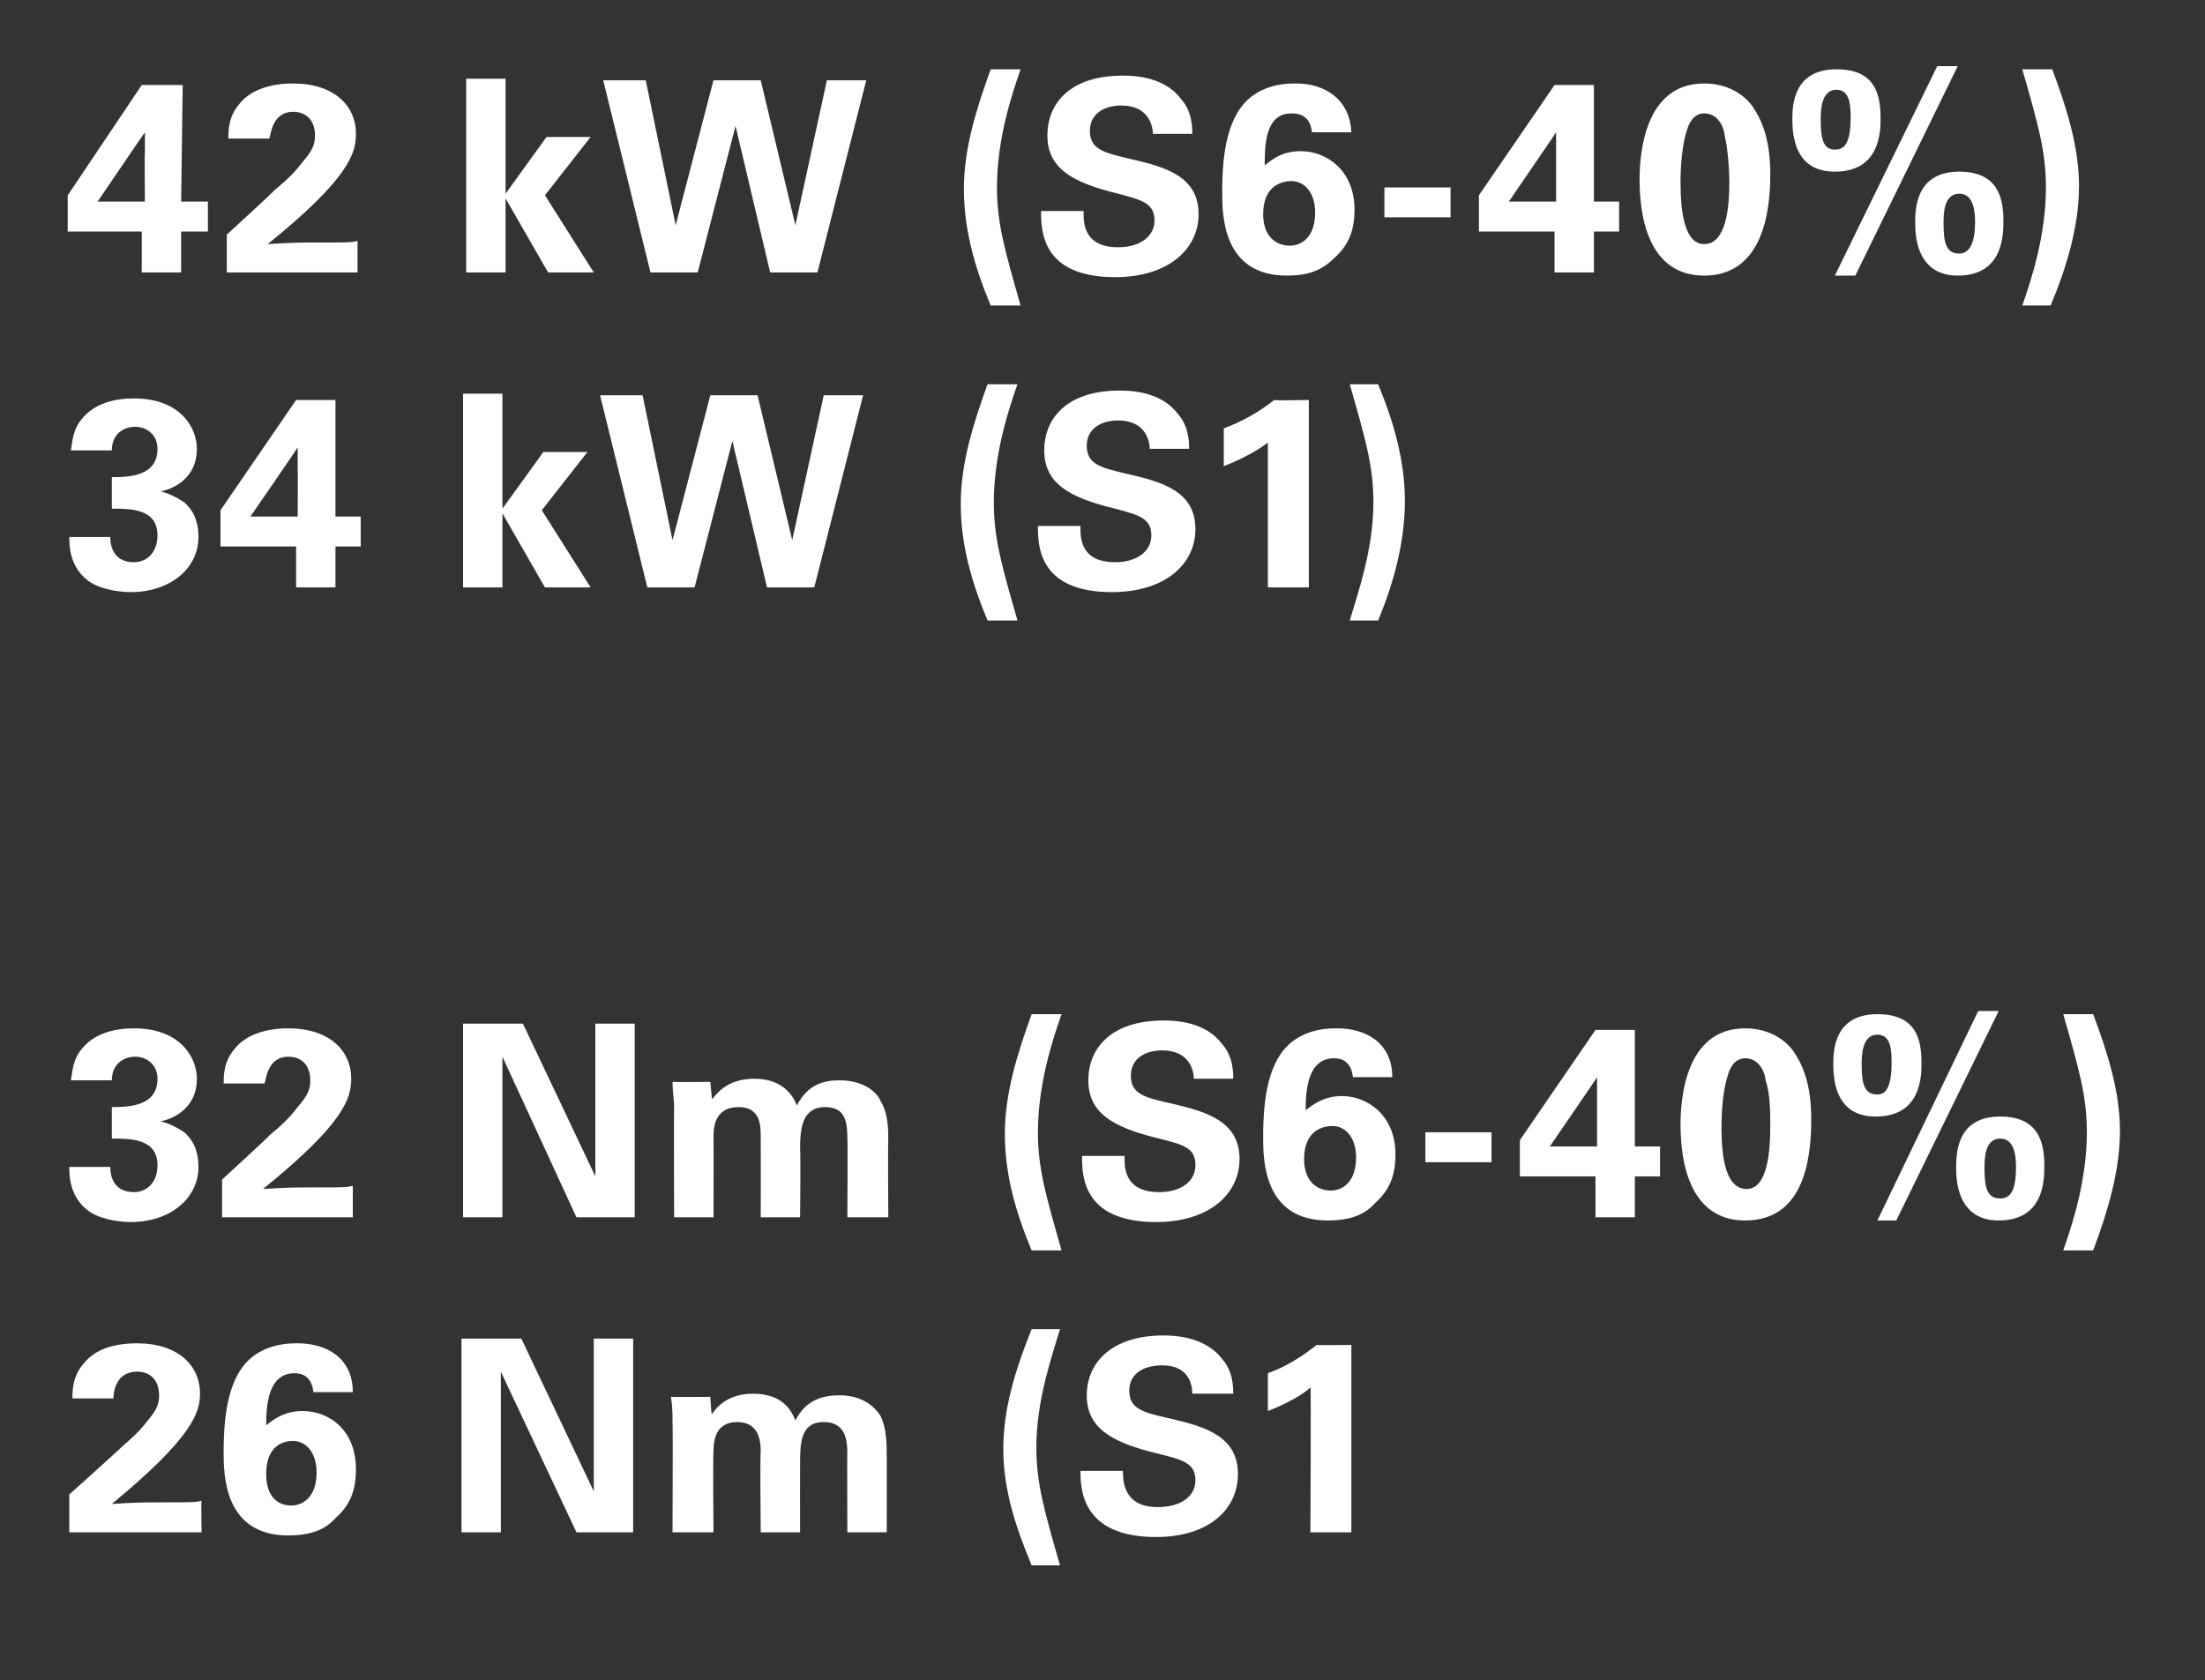
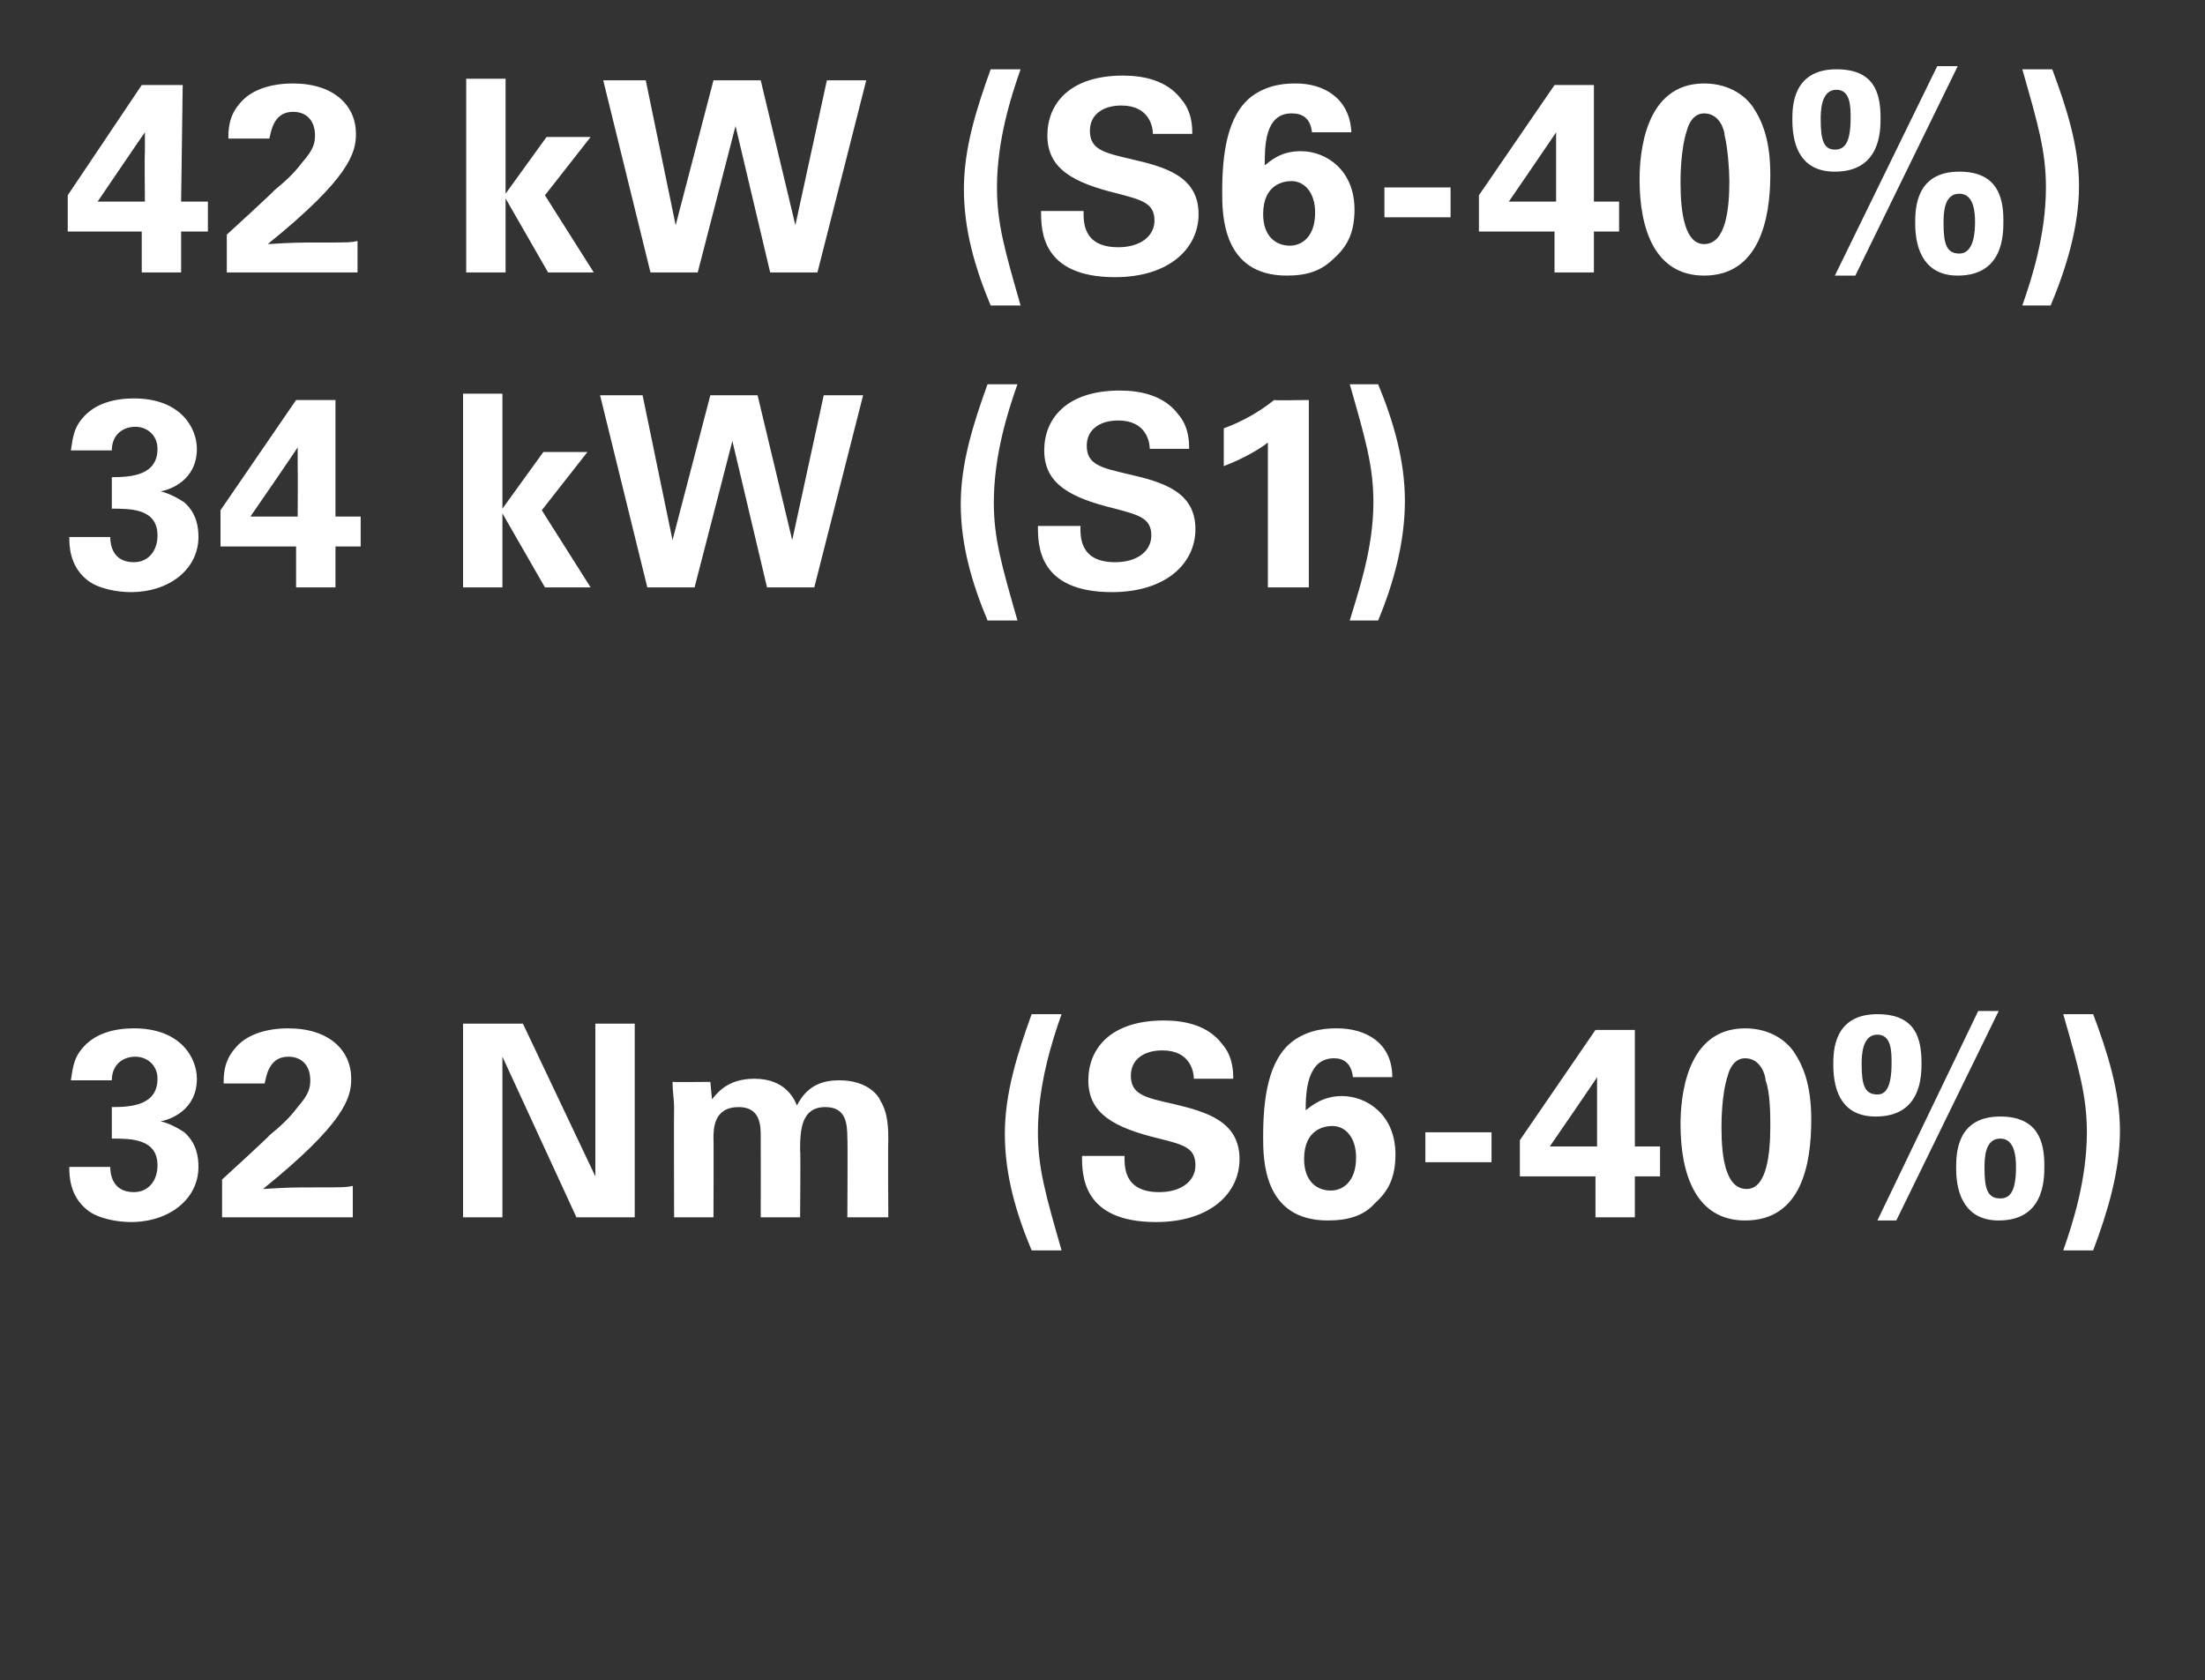
<svg xmlns="http://www.w3.org/2000/svg" version="1.1" width="140px" height="106.7px" viewBox="0 -1 140 106.7" style="top:-1px">
  <rect x="0" y="-1" width="140" height="106.7" fill="#333333" stroke="none" />
  <desc>42 kW (S6 40%) 34 kW (S1) 32 Nm (S6 40%) 26 Nm (S1</desc>
  <defs />
  <g id="Polygon63015">
-     <path d="M 4.4 93.9 C 4.4 93.9 7.5 91.11 7.5 91.1 C 8 90.6 8.7 90.1 9.3 89.3 C 10 88.5 10.1 88.1 10.1 87.6 C 10.1 86.7 9.6 86.1 8.7 86.1 C 7.3 86.1 7.2 87.5 7.2 87.8 C 7.2 87.8 4.6 87.8 4.6 87.8 C 4.6 87.3 4.6 86.4 5.3 85.6 C 6 84.7 7.2 84.3 8.7 84.3 C 11.3 84.3 12.7 85.7 12.7 87.5 C 12.7 88.7 12.2 90.3 7.1 94.5 C 8.8 94.4 9 94.4 10.3 94.4 C 12.2 94.4 12.4 94.4 12.8 94.3 C 12.76 94.34 12.8 96.3 12.8 96.3 L 4.4 96.3 L 4.4 93.9 Z M 19.9 87.4 C 19.8 86.5 19.3 86.2 18.7 86.2 C 17 86.2 16.9 88.3 16.9 89.5 C 17.3 89.2 18 88.6 19.2 88.6 C 20.9 88.6 22.6 89.8 22.6 92.3 C 22.6 93.7 22.2 94.6 21.3 95.4 C 20.6 96.2 19.6 96.5 18.3 96.5 C 14.2 96.5 14.2 92.6 14.2 91.2 C 14.2 88.8 14.5 86.3 16.1 85.1 C 17.2 84.3 18.4 84.3 18.9 84.3 C 20.7 84.3 22.4 85.2 22.4 87.4 C 22.4 87.4 19.9 87.4 19.9 87.4 Z M 20.1 92.5 C 20.1 91.2 19.4 90.5 18.6 90.5 C 18.1 90.5 16.9 90.7 16.9 92.6 C 16.9 94 17.6 94.6 18.5 94.6 C 19.2 94.6 20.1 94.1 20.1 92.5 Z M 29.3 84 L 33.1 84 L 37.7 93.7 L 37.7 84 L 40.2 84 L 40.2 96.3 L 36.6 96.3 L 31.8 86.1 L 31.8 96.3 L 29.3 96.3 L 29.3 84 Z M 42.7 89.3 C 42.7 88.8 42.7 88.3 42.6 87.7 C 42.64 87.72 45.1 87.7 45.1 87.7 C 45.1 87.7 45.16 88.83 45.2 88.8 C 45.4 88.5 46.1 87.5 47.8 87.5 C 49.8 87.5 50.3 88.7 50.5 89.2 C 51.2 87.8 52.4 87.6 53.3 87.6 C 55 87.6 55.7 88.6 55.9 88.9 C 56.3 89.7 56.3 90.7 56.3 91.5 C 56.31 91.46 56.3 96.3 56.3 96.3 L 53.8 96.3 C 53.8 96.3 53.78 91.26 53.8 91.3 C 53.8 90.3 53.6 89.3 52.3 89.3 C 50.8 89.3 50.8 90.7 50.8 92 C 50.79 92.01 50.8 96.3 50.8 96.3 L 48.3 96.3 C 48.3 96.3 48.25 91.21 48.3 91.2 C 48.3 90.5 48.2 89.3 46.8 89.3 C 45.3 89.3 45.3 90.7 45.3 91.3 C 45.26 91.26 45.3 96.3 45.3 96.3 L 42.7 96.3 C 42.7 96.3 42.73 89.34 42.7 89.3 Z M 67.3 83.4 C 66.8 85.1 65.8 87.9 65.8 90.9 C 65.8 93.2 66.3 94.9 67.3 98.4 C 67.3 98.4 65.5 98.4 65.5 98.4 C 64.5 96 63.7 93.6 63.7 91 C 63.7 88.4 64.5 85.9 65.5 83.4 C 65.5 83.4 67.3 83.4 67.3 83.4 Z M 71.3 92.4 C 71.3 93 71.3 94.7 73.5 94.7 C 75 94.7 75.9 94 75.9 93 C 75.9 91.9 75.1 91.7 73.5 91.3 C 70.6 90.6 69 89.7 69 87.6 C 69 85.6 70.5 83.8 73.9 83.8 C 75.1 83.8 76.7 84.1 77.6 85.3 C 78.3 86.1 78.3 87.1 78.3 87.5 C 78.3 87.5 75.7 87.5 75.7 87.5 C 75.7 87.1 75.6 85.7 73.8 85.7 C 72.5 85.7 71.7 86.3 71.7 87.3 C 71.7 88.5 72.6 88.7 74.4 89.1 C 76.5 89.6 78.6 90.2 78.6 92.6 C 78.6 94.8 76.8 96.6 73.4 96.6 C 68.7 96.6 68.6 93.6 68.6 92.4 C 68.6 92.4 71.3 92.4 71.3 92.4 Z M 80.5 86.2 C 81.6 85.8 82.6 85.2 83.6 84.4 C 83.62 84.44 85.8 84.4 85.8 84.4 L 85.8 96.3 L 83.2 96.3 C 83.2 96.3 83.25 87.08 83.2 87.1 C 82.8 87.5 81.8 88.1 80.5 88.6 C 80.5 88.6 80.5 86.2 80.5 86.2 Z " stroke="none" fill="#fff" />
-   </g>
+     </g>
  <g id="Polygon63014">
    <path d="M 7 73.1 C 7 73.5 7.1 74.7 8.5 74.7 C 9.4 74.7 10 74 10 73 C 10 71.3 8.3 71.3 7.1 71.3 C 7.1 71.3 7.1 69.3 7.1 69.3 C 8.3 69.3 10 69.2 10 67.5 C 10 66.6 9.3 66.1 8.6 66.1 C 7.8 66.1 7.1 66.6 7.1 67.6 C 7.1 67.6 4.5 67.6 4.5 67.6 C 4.6 67.1 4.6 66.3 5.2 65.6 C 6 64.6 7.3 64.3 8.5 64.3 C 11.5 64.3 12.5 66.2 12.5 67.5 C 12.5 69.5 10.8 70.1 10.2 70.2 C 10.6 70.3 11.1 70.5 11.7 70.9 C 12.5 71.6 12.6 72.5 12.6 73.1 C 12.6 75.1 10.8 76.6 8.3 76.6 C 7.5 76.6 6.2 76.4 5.5 75.8 C 4.4 74.9 4.4 73.6 4.4 73.1 C 4.4 73.1 7 73.1 7 73.1 Z M 14.1 73.9 C 14.1 73.9 17.15 71.11 17.1 71.1 C 17.7 70.6 18.3 70.1 18.9 69.3 C 19.6 68.5 19.7 68.1 19.7 67.6 C 19.7 66.7 19.2 66.1 18.3 66.1 C 17 66.1 16.9 67.5 16.8 67.8 C 16.8 67.8 14.2 67.8 14.2 67.8 C 14.2 67.3 14.2 66.4 14.9 65.6 C 15.6 64.7 16.9 64.3 18.3 64.3 C 20.9 64.3 22.3 65.7 22.3 67.5 C 22.3 68.7 21.9 70.3 16.7 74.5 C 18.4 74.4 18.6 74.4 20 74.4 C 21.8 74.4 22 74.4 22.4 74.3 C 22.4 74.34 22.4 76.3 22.4 76.3 L 14.1 76.3 L 14.1 73.9 Z M 29.4 64 L 33.2 64 L 37.8 73.7 L 37.8 64 L 40.3 64 L 40.3 76.3 L 36.6 76.3 L 31.9 66.1 L 31.9 76.3 L 29.4 76.3 L 29.4 64 Z M 42.8 69.3 C 42.8 68.8 42.7 68.3 42.7 67.7 C 42.7 67.72 45.1 67.7 45.1 67.7 C 45.1 67.7 45.21 68.83 45.2 68.8 C 45.5 68.5 46.1 67.5 47.9 67.5 C 49.8 67.5 50.4 68.7 50.6 69.2 C 51.3 67.8 52.4 67.6 53.3 67.6 C 55.1 67.6 55.8 68.6 55.9 68.9 C 56.4 69.7 56.4 70.7 56.4 71.5 C 56.37 71.46 56.4 76.3 56.4 76.3 L 53.8 76.3 C 53.8 76.3 53.83 71.26 53.8 71.3 C 53.8 70.3 53.7 69.3 52.4 69.3 C 50.9 69.3 50.8 70.7 50.8 72 C 50.84 72.01 50.8 76.3 50.8 76.3 L 48.3 76.3 C 48.3 76.3 48.31 71.21 48.3 71.2 C 48.3 70.5 48.3 69.3 46.9 69.3 C 45.3 69.3 45.3 70.7 45.3 71.3 C 45.32 71.26 45.3 76.3 45.3 76.3 L 42.8 76.3 C 42.8 76.3 42.78 69.34 42.8 69.3 Z M 67.4 63.4 C 66.8 65.1 65.9 67.9 65.9 70.9 C 65.9 73.2 66.4 74.9 67.4 78.4 C 67.4 78.4 65.5 78.4 65.5 78.4 C 64.5 76 63.8 73.6 63.8 71 C 63.8 68.4 64.6 65.9 65.5 63.4 C 65.5 63.4 67.4 63.4 67.4 63.4 Z M 71.4 72.4 C 71.4 73 71.3 74.7 73.6 74.7 C 75 74.7 75.9 74 75.9 73 C 75.9 71.9 75.2 71.7 73.6 71.3 C 70.7 70.6 69.1 69.7 69.1 67.6 C 69.1 65.6 70.5 63.8 73.9 63.8 C 75.2 63.8 76.7 64.1 77.6 65.3 C 78.3 66.1 78.3 67.1 78.3 67.5 C 78.3 67.5 75.8 67.5 75.8 67.5 C 75.8 67.1 75.6 65.7 73.8 65.7 C 72.6 65.7 71.8 66.3 71.8 67.3 C 71.8 68.5 72.7 68.7 74.5 69.1 C 76.6 69.6 78.7 70.2 78.7 72.6 C 78.7 74.8 76.8 76.6 73.4 76.6 C 68.7 76.6 68.7 73.6 68.7 72.4 C 68.7 72.4 71.4 72.4 71.4 72.4 Z M 85.9 67.4 C 85.8 66.5 85.3 66.2 84.7 66.2 C 83 66.2 82.9 68.3 82.9 69.5 C 83.3 69.2 84 68.6 85.2 68.6 C 86.8 68.6 88.6 69.8 88.6 72.3 C 88.6 73.7 88.2 74.6 87.3 75.4 C 86.6 76.2 85.6 76.5 84.3 76.5 C 80.2 76.5 80.2 72.6 80.2 71.2 C 80.2 68.8 80.5 66.3 82.1 65.1 C 83.2 64.3 84.4 64.3 84.9 64.3 C 86.7 64.3 88.4 65.2 88.4 67.4 C 88.4 67.4 85.9 67.4 85.9 67.4 Z M 86.1 72.5 C 86.1 71.2 85.4 70.5 84.6 70.5 C 84.1 70.5 82.8 70.7 82.8 72.6 C 82.8 74 83.6 74.6 84.5 74.6 C 85.2 74.6 86.1 74.1 86.1 72.5 Z M 90.5 70.9 L 94.7 70.9 L 94.7 72.8 L 90.5 72.8 L 90.5 70.9 Z M 96.5 73.7 L 96.5 71.4 L 101.3 64.4 L 103.8 64.4 L 103.8 71.8 L 105.4 71.8 L 105.4 73.7 L 103.8 73.7 L 103.8 76.3 L 101.3 76.3 L 101.3 73.7 L 96.5 73.7 Z M 98.4 71.8 L 101.4 71.8 C 101.4 71.8 101.4 68.69 101.4 68.7 C 101.4 68.5 101.4 67.7 101.4 67.4 C 101.44 67.38 98.4 71.8 98.4 71.8 Z M 110.8 64.3 C 112.5 64.3 113.5 65.2 113.9 65.8 C 114.5 66.7 115 67.9 115 70.1 C 115 72.9 114.4 76.5 110.8 76.5 C 107.7 76.5 106.7 73.6 106.7 70.4 C 106.7 68.8 107 64.3 110.8 64.3 Z M 112.1 67.6 C 112.1 67.3 111.8 66.2 110.8 66.2 C 110.1 66.2 109.8 66.9 109.7 67.3 C 109.3 68.5 109.3 70.3 109.3 70.6 C 109.3 72.6 109.6 74.5 110.9 74.5 C 112.2 74.5 112.4 72.2 112.4 70.5 C 112.4 69.8 112.4 68.4 112.1 67.6 Z M 119.2 63.4 C 121.6 63.4 122 64.9 122 66.5 C 122 67.3 122 69.9 119.1 69.9 C 117.1 69.9 116.4 68.5 116.4 66.6 C 116.4 65.8 116.4 63.4 119.2 63.4 Z M 119.2 68.5 C 119.7 68.5 120.1 68.1 120.1 66.5 C 120.1 65.8 120.1 64.7 119.2 64.7 C 118.2 64.7 118.2 66.1 118.2 66.6 C 118.2 67.9 118.4 68.5 119.2 68.5 Z M 127 69.9 C 129.4 69.9 129.8 71.5 129.8 73 C 129.8 73.9 129.8 76.5 126.9 76.5 C 124.9 76.5 124.2 75 124.2 73.2 C 124.2 72.3 124.2 69.9 127 69.9 Z M 127 75.1 C 127.6 75.1 128 74.7 128 73.1 C 128 72.4 127.9 71.3 127 71.3 C 126 71.3 126 72.6 126 73.2 C 126 74.5 126.2 75.1 127 75.1 Z M 126.9 63.2 L 120.4 76.5 L 119.2 76.5 L 125.6 63.2 L 126.9 63.2 Z M 131 78.4 C 131.6 76.7 132.5 73.9 132.5 70.9 C 132.5 68.6 132 66.9 131 63.4 C 131 63.4 132.9 63.4 132.9 63.4 C 133.8 65.8 134.6 68.3 134.6 70.8 C 134.6 73.4 133.8 76 132.9 78.4 C 132.9 78.4 131 78.4 131 78.4 Z " stroke="none" fill="#fff" />
  </g>
  <g id="Polygon63013">
    <path d="M 7 33.1 C 7 33.5 7.1 34.7 8.5 34.7 C 9.4 34.7 10 34 10 33 C 10 31.3 8.3 31.3 7.1 31.3 C 7.1 31.3 7.1 29.3 7.1 29.3 C 8.3 29.3 10 29.2 10 27.5 C 10 26.6 9.3 26.1 8.6 26.1 C 7.8 26.1 7.1 26.6 7.1 27.6 C 7.1 27.6 4.5 27.6 4.5 27.6 C 4.6 27.1 4.6 26.3 5.2 25.6 C 6 24.6 7.3 24.3 8.5 24.3 C 11.5 24.3 12.5 26.2 12.5 27.5 C 12.5 29.5 10.8 30.1 10.2 30.2 C 10.6 30.3 11.1 30.5 11.7 30.9 C 12.5 31.6 12.6 32.5 12.6 33.1 C 12.6 35.1 10.8 36.6 8.3 36.6 C 7.5 36.6 6.2 36.4 5.5 35.8 C 4.4 34.9 4.4 33.6 4.4 33.1 C 4.4 33.1 7 33.1 7 33.1 Z M 14 33.7 L 14 31.4 L 18.8 24.4 L 21.3 24.4 L 21.3 31.8 L 22.9 31.8 L 22.9 33.7 L 21.3 33.7 L 21.3 36.3 L 18.8 36.3 L 18.8 33.7 L 14 33.7 Z M 15.9 31.8 L 18.9 31.8 C 18.9 31.8 18.92 28.69 18.9 28.7 C 18.9 28.5 18.9 27.7 18.9 27.4 C 18.95 27.38 15.9 31.8 15.9 31.8 Z M 29.4 24 L 31.9 24 L 31.9 31.3 L 34.5 27.7 L 37.3 27.7 L 34.4 31.4 L 37.5 36.3 L 34.6 36.3 L 31.9 31.6 L 31.9 36.3 L 29.4 36.3 L 29.4 24 Z M 40.8 24.1 L 42.7 33.3 L 45.1 24.1 L 48.1 24.1 L 50.3 33.3 L 52.3 24.1 L 54.8 24.1 L 51.7 36.3 L 48.7 36.3 L 46.5 27 L 44.1 36.3 L 41.1 36.3 L 38.1 24.1 L 40.8 24.1 Z M 64.6 23.4 C 64 25.1 63.1 27.9 63.1 30.9 C 63.1 33.2 63.6 34.9 64.6 38.4 C 64.6 38.4 62.7 38.4 62.7 38.4 C 61.7 36 61 33.6 61 31 C 61 28.4 61.8 25.9 62.7 23.4 C 62.7 23.4 64.6 23.4 64.6 23.4 Z M 68.6 32.4 C 68.6 33 68.5 34.7 70.8 34.7 C 72.2 34.7 73.1 34 73.1 33 C 73.1 31.9 72.3 31.7 70.8 31.3 C 67.9 30.6 66.3 29.7 66.3 27.6 C 66.3 25.6 67.7 23.8 71.1 23.8 C 72.4 23.8 73.9 24.1 74.8 25.3 C 75.5 26.1 75.5 27.1 75.5 27.5 C 75.5 27.5 73 27.5 73 27.5 C 73 27.1 72.8 25.7 71 25.7 C 69.8 25.7 69 26.3 69 27.3 C 69 28.5 69.9 28.7 71.6 29.1 C 73.8 29.6 75.9 30.2 75.9 32.6 C 75.9 34.8 74 36.6 70.6 36.6 C 65.9 36.6 65.9 33.6 65.9 32.4 C 65.9 32.4 68.6 32.4 68.6 32.4 Z M 77.7 26.2 C 78.8 25.8 79.9 25.2 80.9 24.4 C 80.87 24.44 83.1 24.4 83.1 24.4 L 83.1 36.3 L 80.5 36.3 C 80.5 36.3 80.5 27.08 80.5 27.1 C 80 27.5 79 28.1 77.7 28.6 C 77.7 28.6 77.7 26.2 77.7 26.2 Z M 85.7 38.4 C 86.2 36.7 87.2 33.9 87.2 30.9 C 87.2 28.6 86.7 26.9 85.7 23.4 C 85.7 23.4 87.5 23.4 87.5 23.4 C 88.5 25.8 89.2 28.3 89.2 30.8 C 89.2 33.4 88.5 36 87.5 38.4 C 87.5 38.4 85.7 38.4 85.7 38.4 Z " stroke="none" fill="#fff" />
  </g>
  <g id="Polygon63012">
    <path d="M 4.3 13.7 L 4.3 11.4 L 9 4.4 L 11.6 4.4 L 11.5 11.8 L 13.2 11.8 L 13.2 13.7 L 11.5 13.7 L 11.5 16.3 L 9 16.3 L 9 13.7 L 4.3 13.7 Z M 6.2 11.8 L 9.2 11.8 C 9.2 11.8 9.17 8.69 9.2 8.7 C 9.2 8.5 9.2 7.7 9.2 7.4 C 9.2 7.38 6.2 11.8 6.2 11.8 Z M 14.4 13.9 C 14.4 13.9 17.45 11.11 17.4 11.1 C 18 10.6 18.6 10.1 19.2 9.3 C 19.9 8.5 20 8.1 20 7.6 C 20 6.7 19.5 6.1 18.6 6.1 C 17.3 6.1 17.2 7.5 17.1 7.8 C 17.1 7.8 14.5 7.8 14.5 7.8 C 14.5 7.3 14.5 6.4 15.2 5.6 C 15.9 4.7 17.2 4.3 18.6 4.3 C 21.2 4.3 22.6 5.7 22.6 7.5 C 22.6 8.7 22.2 10.3 17 14.5 C 18.7 14.4 18.9 14.4 20.3 14.4 C 22.1 14.4 22.3 14.4 22.7 14.3 C 22.7 14.34 22.7 16.3 22.7 16.3 L 14.4 16.3 L 14.4 13.9 Z M 29.6 4 L 32.1 4 L 32.1 11.3 L 34.7 7.7 L 37.5 7.7 L 34.6 11.4 L 37.7 16.3 L 34.8 16.3 L 32.1 11.6 L 32.1 16.3 L 29.6 16.3 L 29.6 4 Z M 41 4.1 L 42.9 13.3 L 45.3 4.1 L 48.3 4.1 L 50.5 13.3 L 52.5 4.1 L 55 4.1 L 51.9 16.3 L 48.9 16.3 L 46.7 7 L 44.3 16.3 L 41.3 16.3 L 38.3 4.1 L 41 4.1 Z M 64.8 3.4 C 64.2 5.1 63.3 7.9 63.3 10.9 C 63.3 13.2 63.8 14.9 64.8 18.4 C 64.8 18.4 62.9 18.4 62.9 18.4 C 61.9 16 61.2 13.6 61.2 11 C 61.2 8.4 62 5.9 62.9 3.4 C 62.9 3.4 64.8 3.4 64.8 3.4 Z M 68.8 12.4 C 68.8 13 68.7 14.7 71 14.7 C 72.4 14.7 73.3 14 73.3 13 C 73.3 11.9 72.5 11.7 71 11.3 C 68.1 10.6 66.5 9.7 66.5 7.6 C 66.5 5.6 67.9 3.8 71.3 3.8 C 72.6 3.8 74.1 4.1 75 5.3 C 75.7 6.1 75.7 7.1 75.7 7.5 C 75.7 7.5 73.2 7.5 73.2 7.5 C 73.2 7.1 73 5.7 71.2 5.7 C 70 5.7 69.2 6.3 69.2 7.3 C 69.2 8.5 70.1 8.7 71.8 9.1 C 74 9.6 76.1 10.2 76.1 12.6 C 76.1 14.8 74.2 16.6 70.8 16.6 C 66.1 16.6 66.1 13.6 66.1 12.4 C 66.1 12.4 68.8 12.4 68.8 12.4 Z M 83.3 7.4 C 83.2 6.5 82.7 6.2 82 6.2 C 80.3 6.2 80.3 8.3 80.3 9.5 C 80.7 9.2 81.3 8.6 82.6 8.6 C 84.2 8.6 86 9.8 86 12.3 C 86 13.7 85.6 14.6 84.7 15.4 C 83.9 16.2 83 16.5 81.7 16.5 C 77.6 16.5 77.6 12.6 77.6 11.2 C 77.6 8.8 77.9 6.3 79.5 5.1 C 80.6 4.3 81.8 4.3 82.3 4.3 C 84 4.3 85.7 5.2 85.8 7.4 C 85.8 7.4 83.3 7.4 83.3 7.4 Z M 83.5 12.5 C 83.5 11.2 82.8 10.5 82 10.5 C 81.5 10.5 80.2 10.7 80.2 12.6 C 80.2 14 81 14.6 81.9 14.6 C 82.6 14.6 83.5 14.1 83.5 12.5 Z M 87.9 10.9 L 92.1 10.9 L 92.1 12.8 L 87.9 12.8 L 87.9 10.9 Z M 93.9 13.7 L 93.9 11.4 L 98.7 4.4 L 101.2 4.4 L 101.2 11.8 L 102.8 11.8 L 102.8 13.7 L 101.2 13.7 L 101.2 16.3 L 98.7 16.3 L 98.7 13.7 L 93.9 13.7 Z M 95.8 11.8 L 98.8 11.8 C 98.8 11.8 98.8 8.69 98.8 8.7 C 98.8 8.5 98.8 7.7 98.8 7.4 C 98.83 7.38 95.8 11.8 95.8 11.8 Z M 108.2 4.3 C 109.9 4.3 110.9 5.2 111.3 5.8 C 111.9 6.7 112.4 7.9 112.4 10.1 C 112.4 12.9 111.7 16.5 108.2 16.5 C 105.1 16.5 104.1 13.6 104.1 10.4 C 104.1 8.8 104.4 4.3 108.2 4.3 Z M 109.5 7.6 C 109.5 7.3 109.2 6.2 108.2 6.2 C 107.5 6.2 107.2 6.9 107.1 7.3 C 106.7 8.5 106.7 10.3 106.7 10.6 C 106.7 12.6 107 14.5 108.2 14.5 C 109.6 14.5 109.8 12.2 109.8 10.5 C 109.8 9.8 109.7 8.4 109.5 7.6 Z M 116.6 3.4 C 119 3.4 119.4 4.9 119.4 6.5 C 119.4 7.3 119.4 9.9 116.5 9.9 C 114.5 9.9 113.8 8.5 113.8 6.6 C 113.8 5.8 113.8 3.4 116.6 3.4 Z M 116.5 8.5 C 117.1 8.5 117.5 8.1 117.5 6.5 C 117.5 5.8 117.5 4.7 116.6 4.7 C 115.6 4.7 115.6 6.1 115.6 6.6 C 115.6 7.9 115.8 8.5 116.5 8.5 Z M 124.4 9.9 C 126.8 9.9 127.2 11.5 127.2 13 C 127.2 13.9 127.2 16.5 124.3 16.5 C 122.3 16.5 121.6 15 121.6 13.2 C 121.6 12.3 121.6 9.9 124.4 9.9 Z M 124.4 15.1 C 124.9 15.1 125.4 14.7 125.4 13.1 C 125.4 12.4 125.3 11.3 124.4 11.3 C 123.4 11.3 123.4 12.6 123.4 13.2 C 123.4 14.5 123.6 15.1 124.4 15.1 Z M 124.3 3.2 L 117.8 16.5 L 116.5 16.5 L 123 3.2 L 124.3 3.2 Z M 128.4 18.4 C 129 16.7 129.9 13.9 129.9 10.9 C 129.9 8.6 129.4 6.9 128.4 3.4 C 128.4 3.4 130.3 3.4 130.3 3.4 C 131.2 5.8 132 8.3 132 10.8 C 132 13.4 131.2 16 130.2 18.4 C 130.2 18.4 128.4 18.4 128.4 18.4 Z " stroke="none" fill="#fff" />
  </g>
</svg>